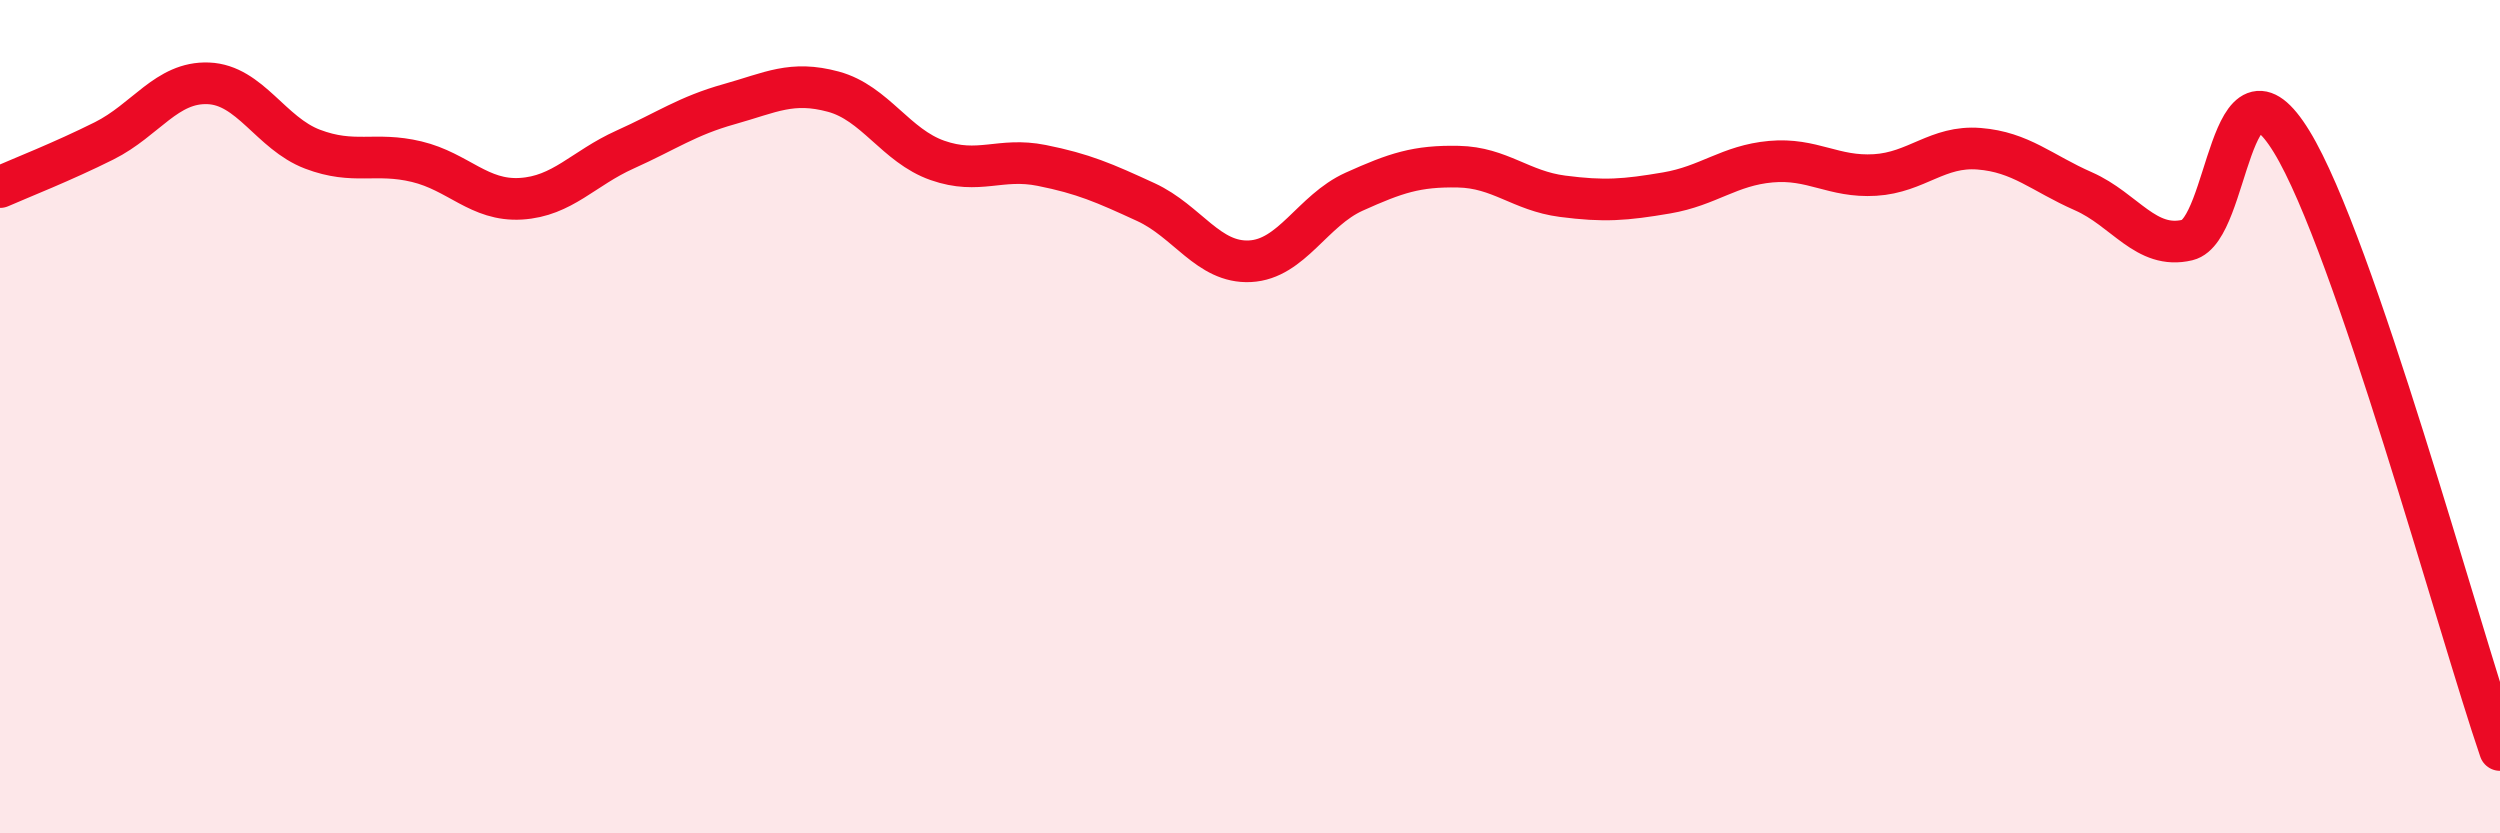
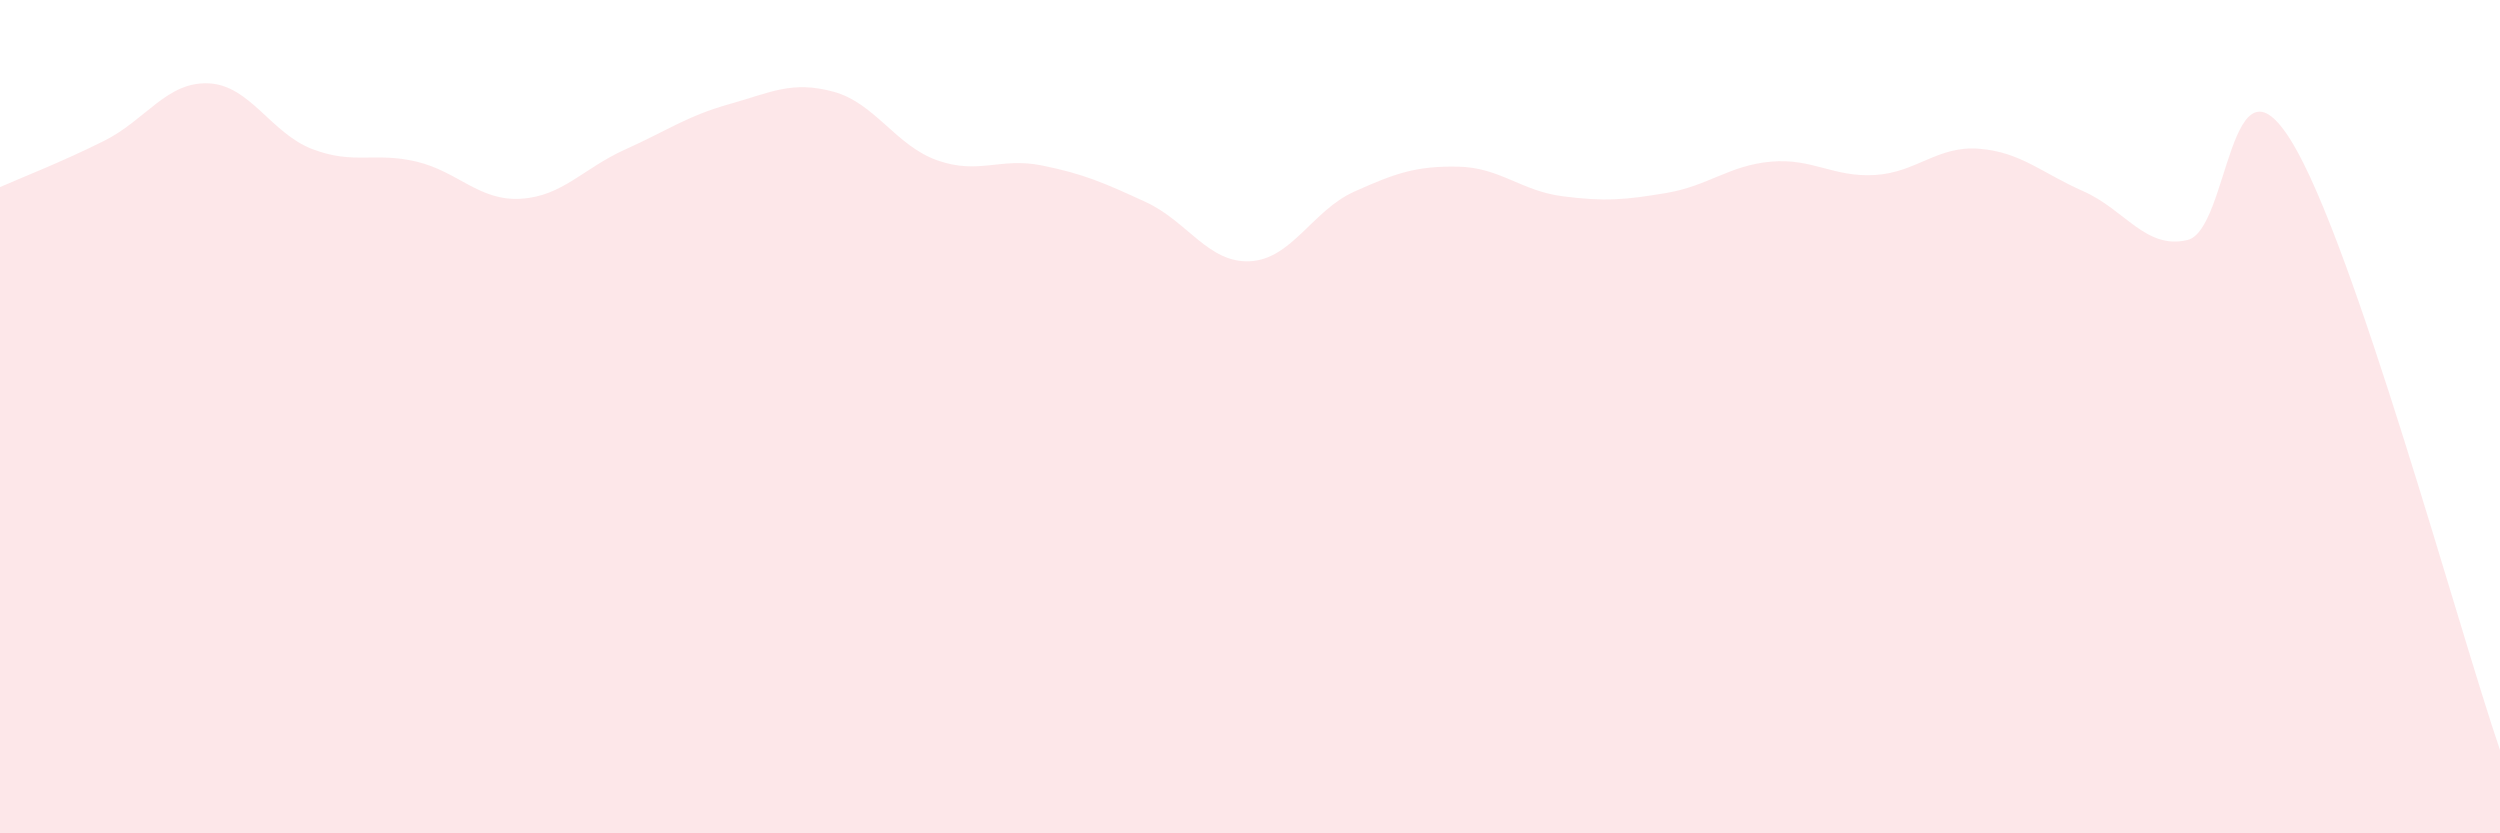
<svg xmlns="http://www.w3.org/2000/svg" width="60" height="20" viewBox="0 0 60 20">
  <path d="M 0,4.49 C 0.5,4.27 1.5,3.88 2.5,3.38 C 3.5,2.88 4,1.96 5,2 C 6,2.04 6.5,3.2 7.5,3.58 C 8.5,3.96 9,3.64 10,3.88 C 11,4.12 11.5,4.83 12.5,4.77 C 13.5,4.71 14,4.04 15,3.59 C 16,3.14 16.5,2.78 17.5,2.5 C 18.5,2.22 19,1.93 20,2.2 C 21,2.47 21.5,3.5 22.5,3.85 C 23.5,4.2 24,3.77 25,3.97 C 26,4.17 26.5,4.39 27.5,4.85 C 28.5,5.31 29,6.32 30,6.27 C 31,6.22 31.5,5.05 32.5,4.6 C 33.5,4.15 34,3.98 35,4 C 36,4.02 36.5,4.58 37.5,4.71 C 38.5,4.84 39,4.8 40,4.63 C 41,4.46 41.5,3.97 42.5,3.88 C 43.5,3.79 44,4.26 45,4.2 C 46,4.14 46.5,3.49 47.5,3.57 C 48.5,3.65 49,4.15 50,4.59 C 51,5.03 51.5,6 52.5,5.76 C 53.5,5.52 53.5,0.95 55,3.4 C 56.5,5.85 59,15.08 60,18L60 20L0 20Z" fill="#EB0A25" opacity="0.1" stroke-linecap="round" stroke-linejoin="round" />
-   <path d="M 0,4.49 C 0.5,4.27 1.5,3.88 2.5,3.38 C 3.5,2.88 4,1.96 5,2 C 6,2.04 6.5,3.2 7.5,3.58 C 8.5,3.96 9,3.64 10,3.88 C 11,4.12 11.5,4.83 12.5,4.77 C 13.5,4.71 14,4.04 15,3.59 C 16,3.14 16.5,2.78 17.5,2.5 C 18.5,2.22 19,1.93 20,2.2 C 21,2.47 21.5,3.5 22.5,3.85 C 23.5,4.2 24,3.77 25,3.97 C 26,4.17 26.5,4.39 27.5,4.85 C 28.5,5.31 29,6.32 30,6.27 C 31,6.22 31.5,5.05 32.5,4.6 C 33.5,4.15 34,3.98 35,4 C 36,4.02 36.5,4.58 37.5,4.71 C 38.5,4.84 39,4.8 40,4.63 C 41,4.46 41.5,3.97 42.5,3.88 C 43.5,3.79 44,4.26 45,4.2 C 46,4.14 46.5,3.49 47.5,3.57 C 48.5,3.65 49,4.15 50,4.59 C 51,5.03 51.5,6 52.5,5.76 C 53.5,5.52 53.5,0.95 55,3.4 C 56.5,5.85 59,15.08 60,18" stroke="#EB0A25" stroke-width="1" fill="none" stroke-linecap="round" stroke-linejoin="round" />
</svg>